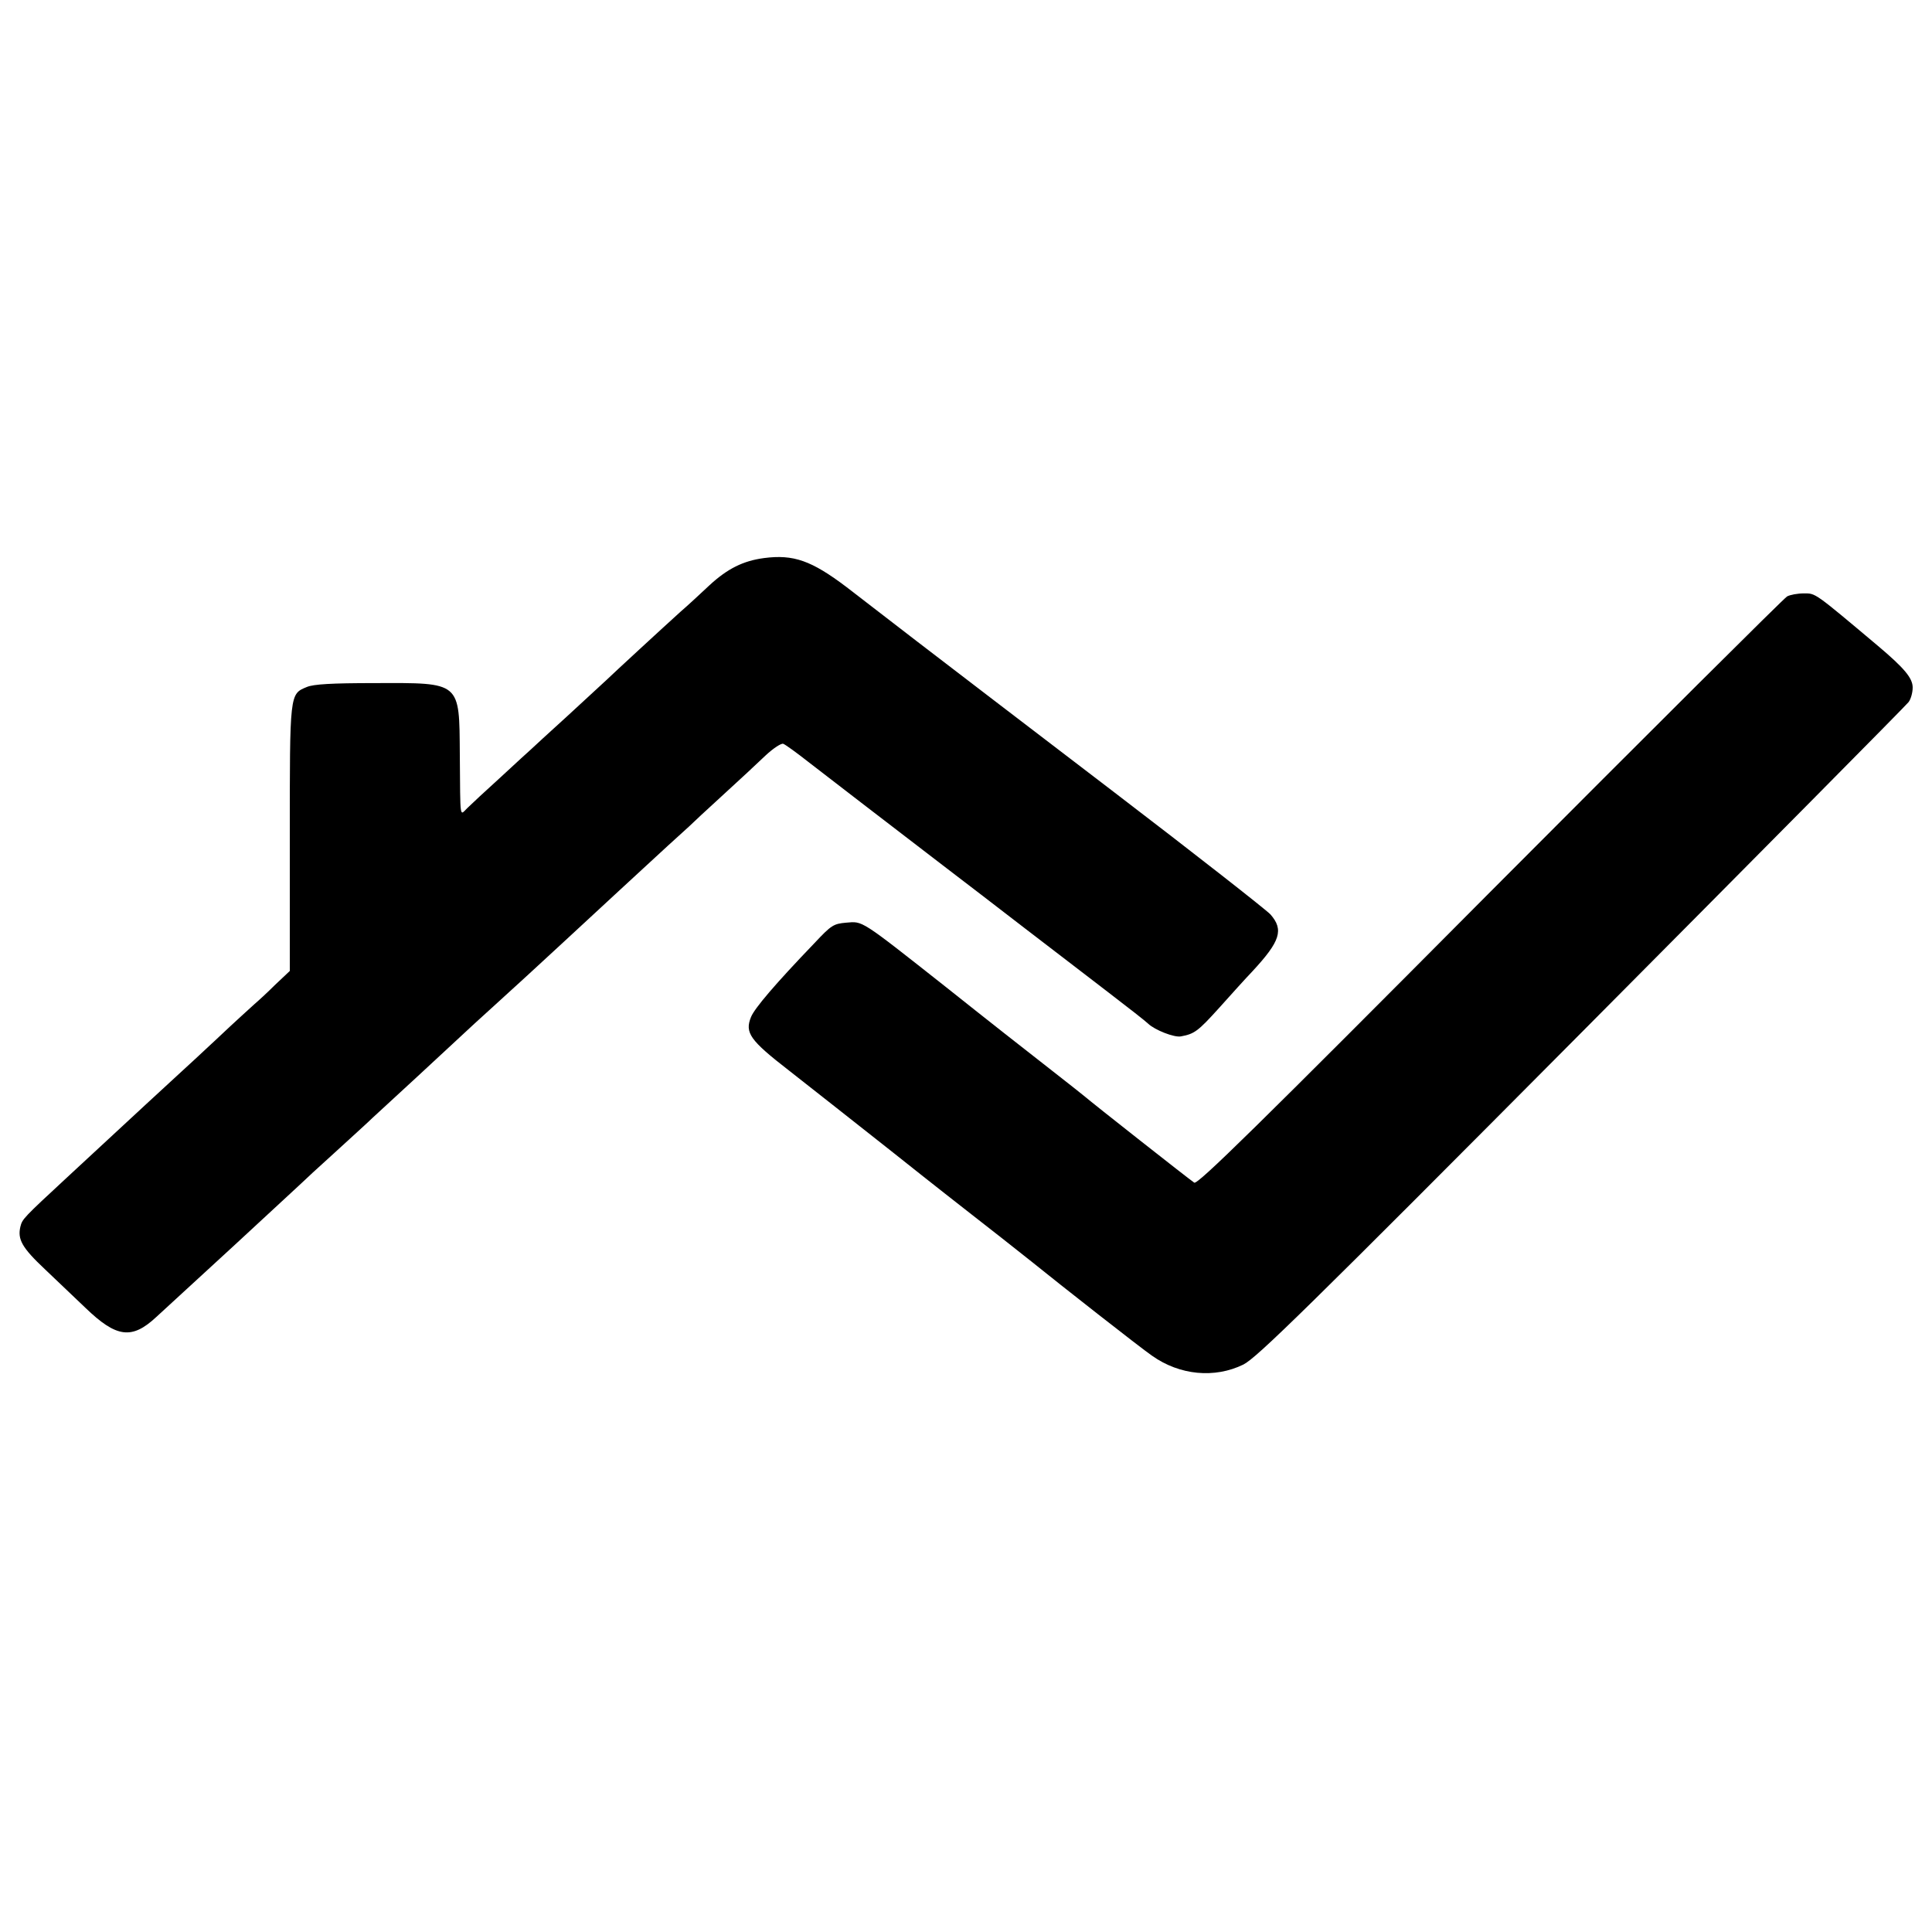
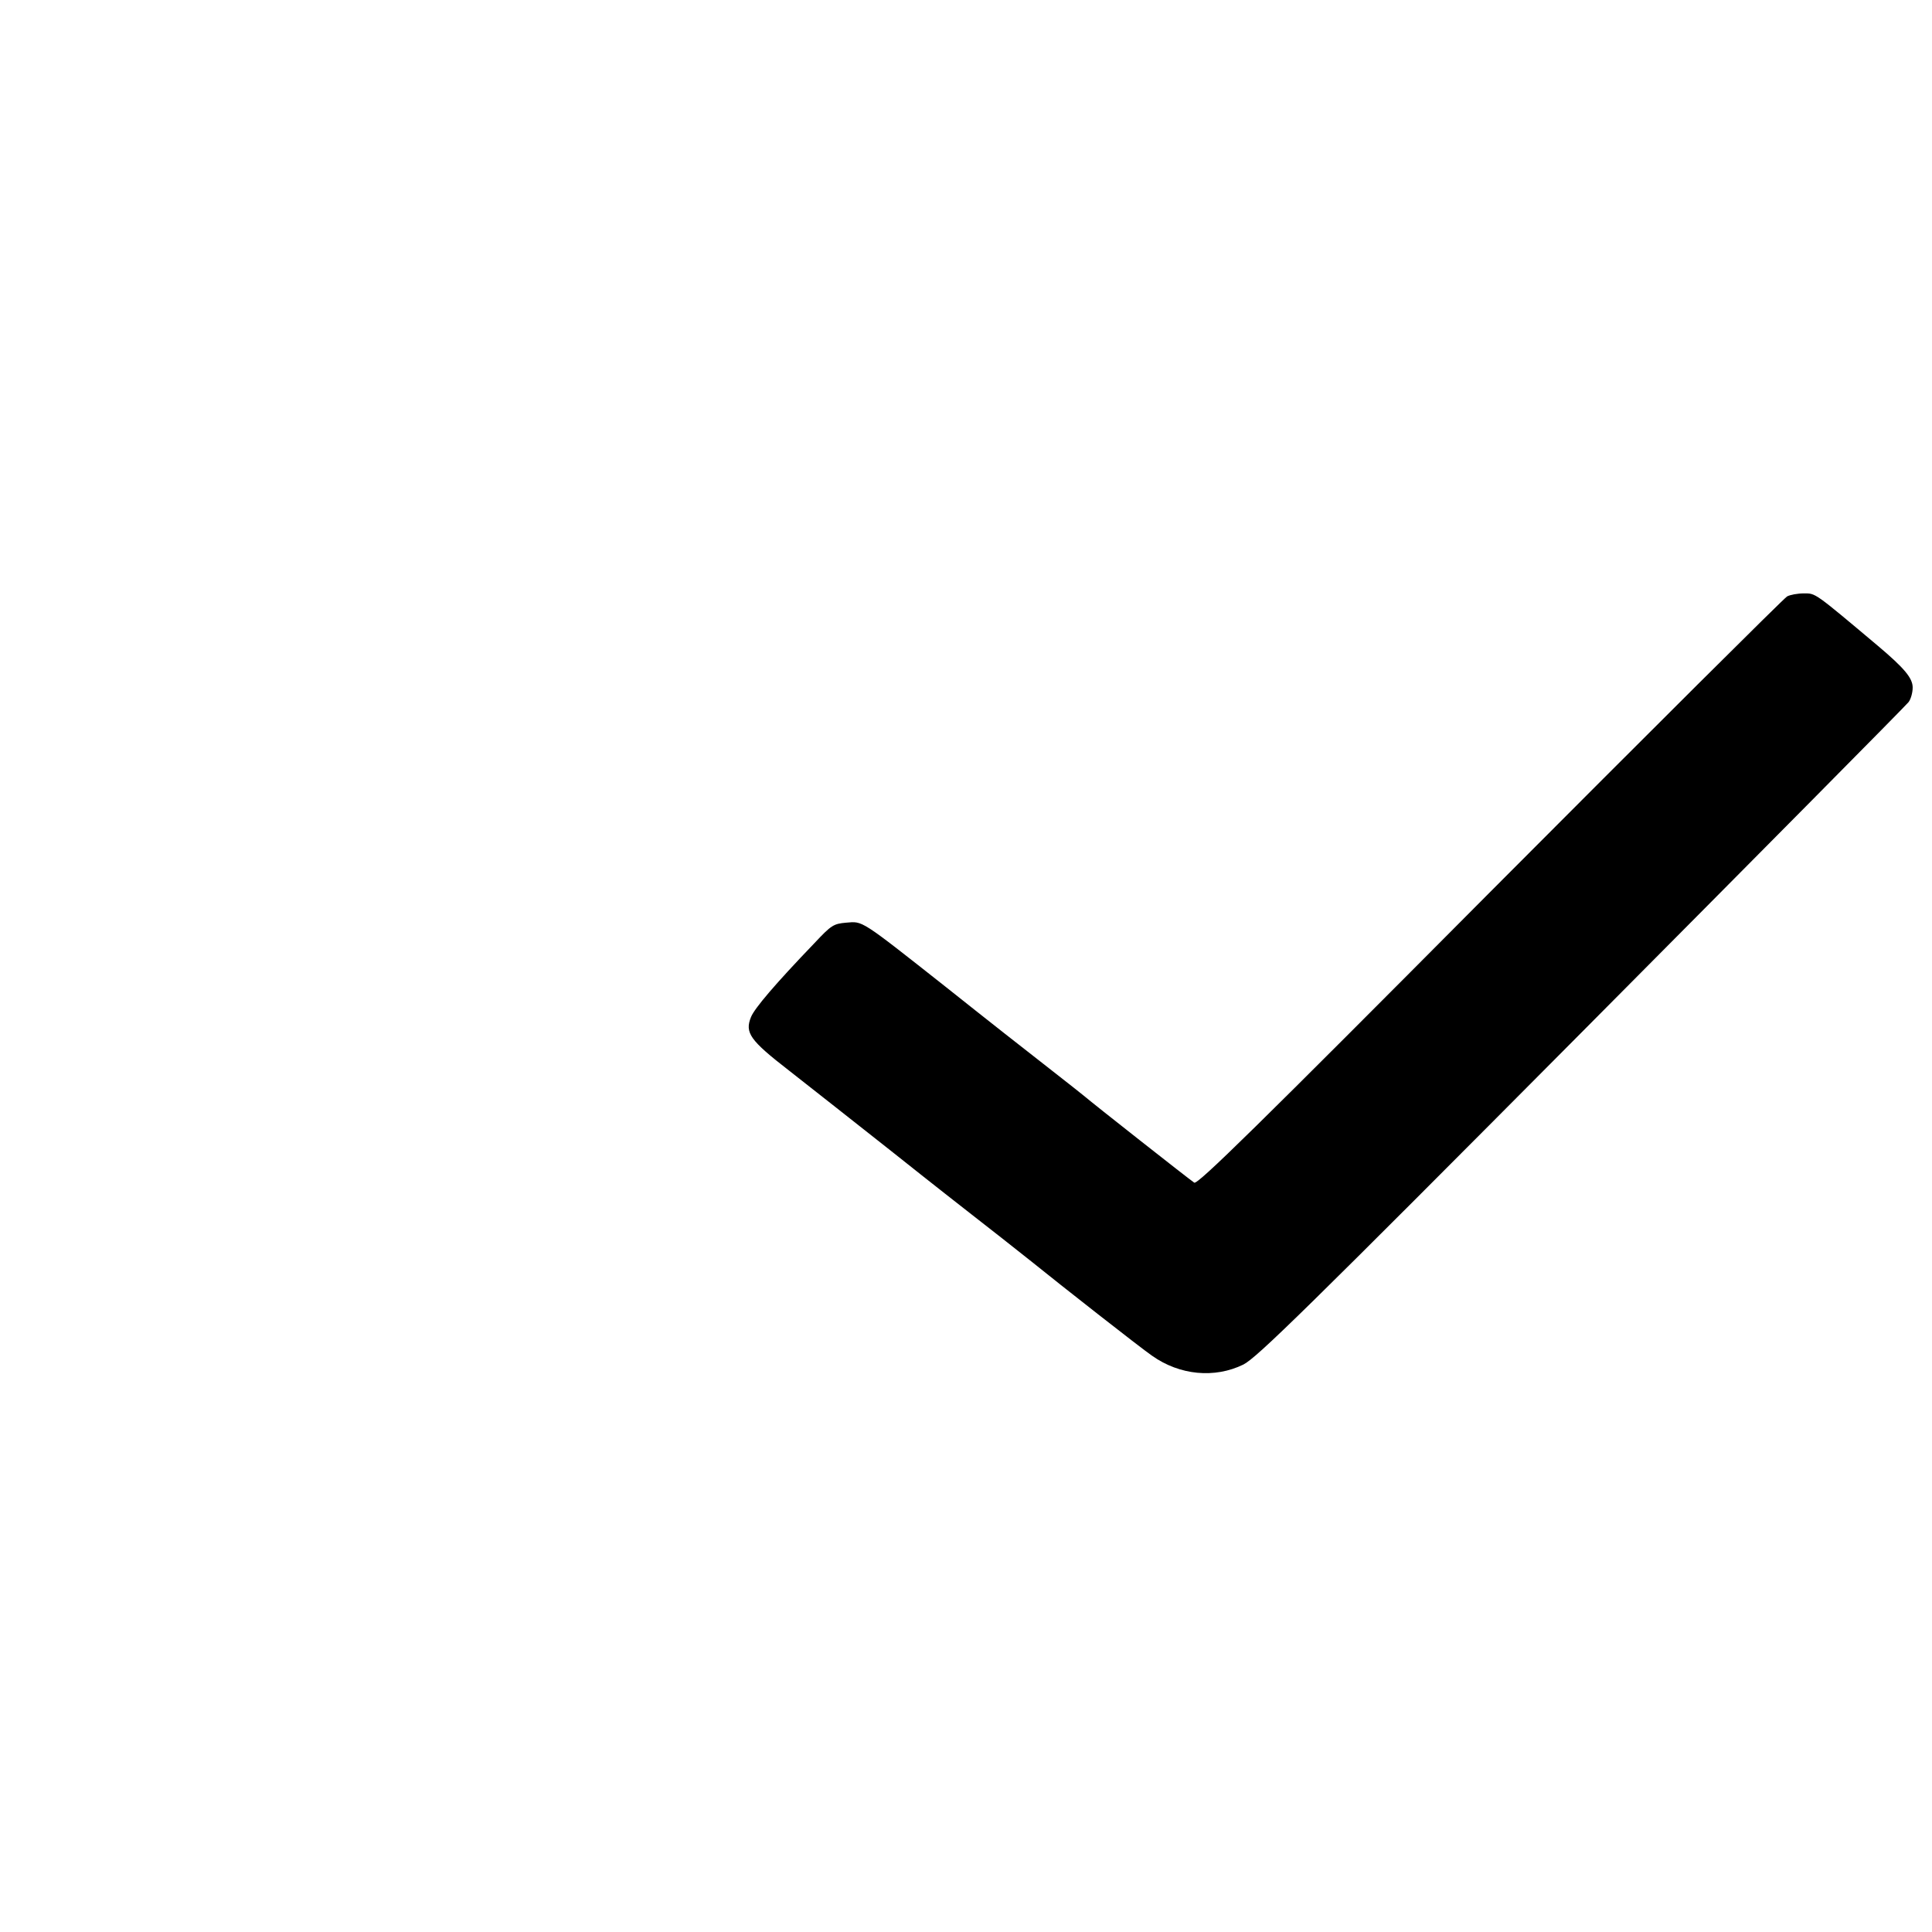
<svg xmlns="http://www.w3.org/2000/svg" version="1.0" width="700pt" height="700pt" viewBox="0 0 700 700" preserveAspectRatio="xMidYMid meet">
  <g transform="translate(0,700) scale(0.1,-0.1)" fill="#000000" stroke="none">
-     <path d="M2768 4978 c-75 -10 -132 -38 -198 -99 -30 -28 -77 -72 -105 -96 -62 -56 -241 -221 -269 -248 -12 -11 -75 -69 -141 -130 -66 -60 -125 -114 -131 -120 -6 -5 -55 -50 -109 -100 -54 -49 -109 -100 -122 -113 -28 -27 -25 -48 -27 193 -2 267 6 261 -308 260 -158 0 -222 -4 -246 -14 -63 -26 -62 -20 -62 -550 l0 -479 -53 -50 c-28 -28 -63 -60 -76 -71 -13 -12 -72 -65 -130 -120 -58 -54 -119 -111 -136 -126 -35 -32 -162 -149 -411 -380 -161 -149 -163 -152 -170 -179 -11 -46 5 -76 89 -155 45 -43 111 -106 147 -140 112 -108 168 -115 256 -33 48 44 226 208 283 260 55 51 225 208 240 222 9 9 65 61 125 115 60 55 122 111 136 125 15 14 49 45 76 70 48 44 86 79 294 272 58 53 119 108 135 123 17 15 48 44 70 64 22 20 74 68 115 106 42 39 132 122 200 185 69 63 149 138 179 165 31 28 65 59 77 70 11 11 67 63 124 115 57 52 126 116 154 143 28 26 57 45 64 42 8 -3 48 -32 90 -65 76 -59 296 -228 502 -386 58 -44 184 -141 280 -215 96 -74 234 -179 305 -234 72 -55 137 -106 145 -114 24 -23 95 -51 119 -46 49 9 62 19 138 103 43 48 97 108 121 133 101 109 114 150 65 206 -16 17 -271 217 -568 444 -297 227 -619 473 -715 547 -96 74 -210 162 -253 195 -127 96 -192 119 -299 105z" />
    <path d="M6475 4839 c-11 -6 -496 -489 -1077 -1072 -845 -850 -1059 -1060 -1071 -1052 -17 11 -375 293 -394 310 -6 5 -66 53 -133 105 -67 52 -235 184 -373 294 -313 247 -300 238 -361 233 -46 -4 -54 -9 -115 -74 -143 -149 -217 -236 -230 -268 -23 -57 -4 -84 138 -194 69 -54 239 -188 377 -297 138 -110 266 -210 284 -224 30 -23 184 -144 220 -173 95 -77 393 -311 434 -339 100 -71 227 -83 331 -32 48 24 228 200 1226 1204 643 647 1176 1185 1184 1196 8 10 15 34 15 53 0 34 -30 70 -126 151 -232 195 -225 190 -268 190 -23 0 -50 -5 -61 -11z" />
  </g>
</svg>